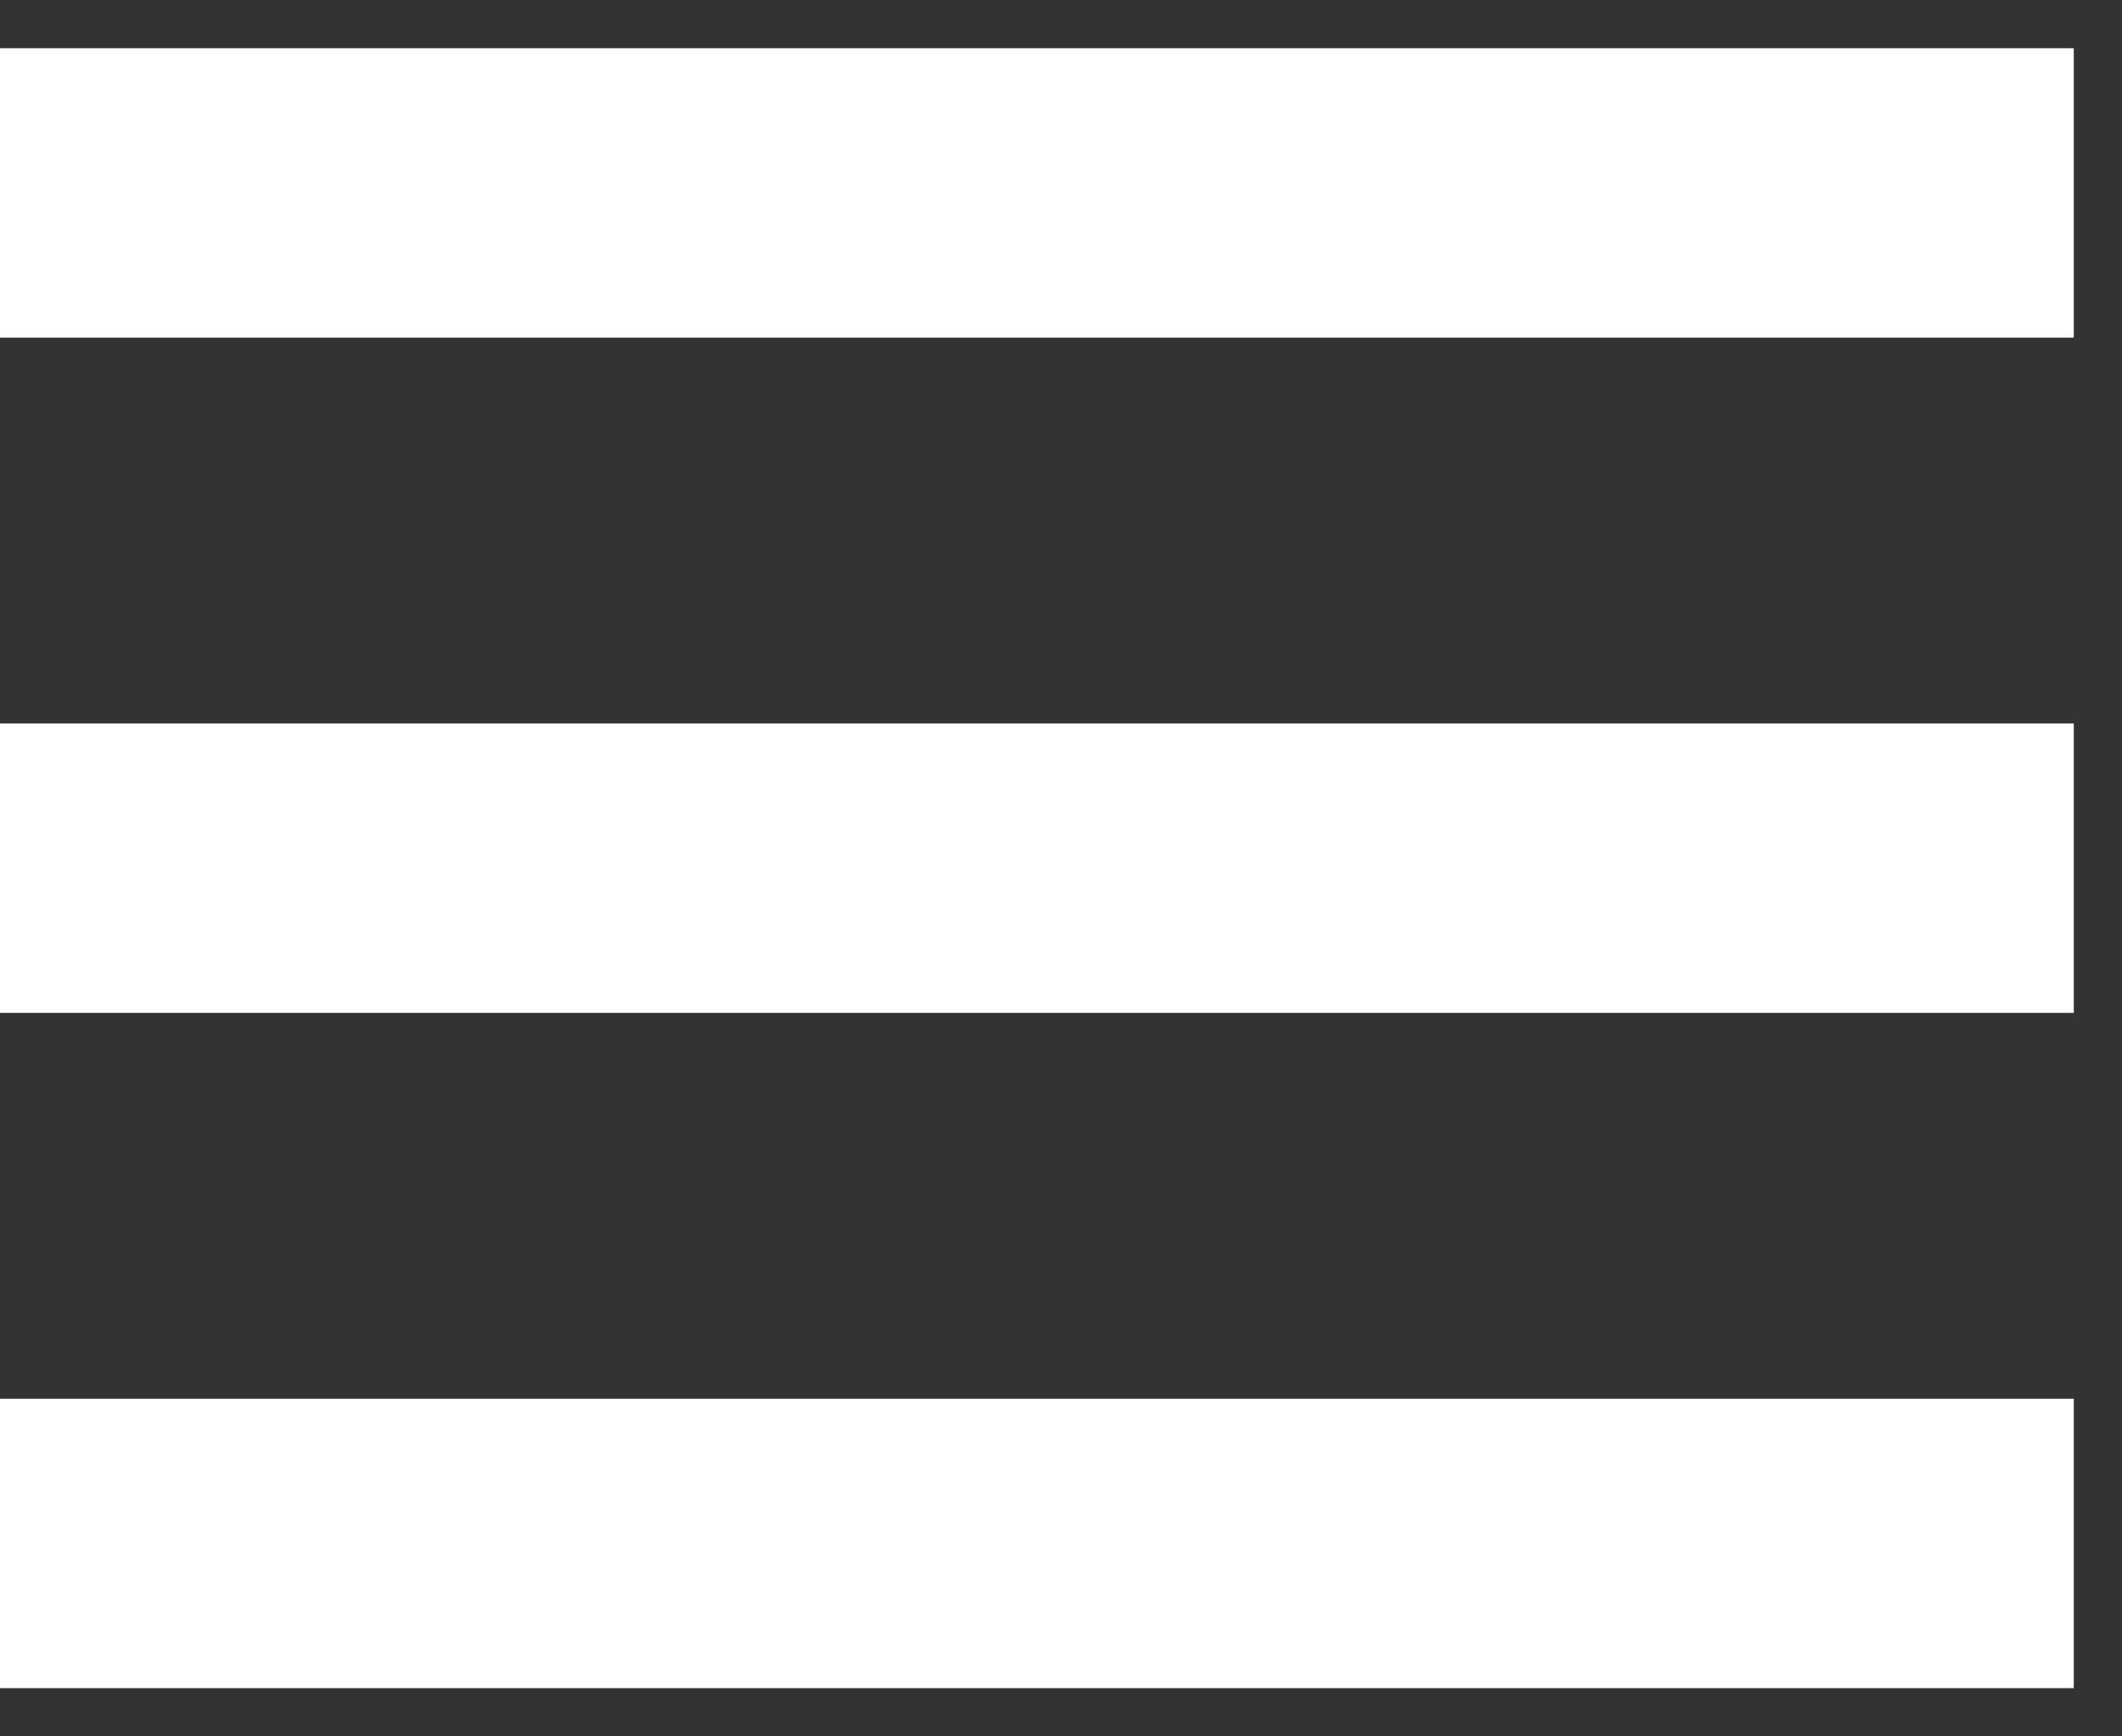
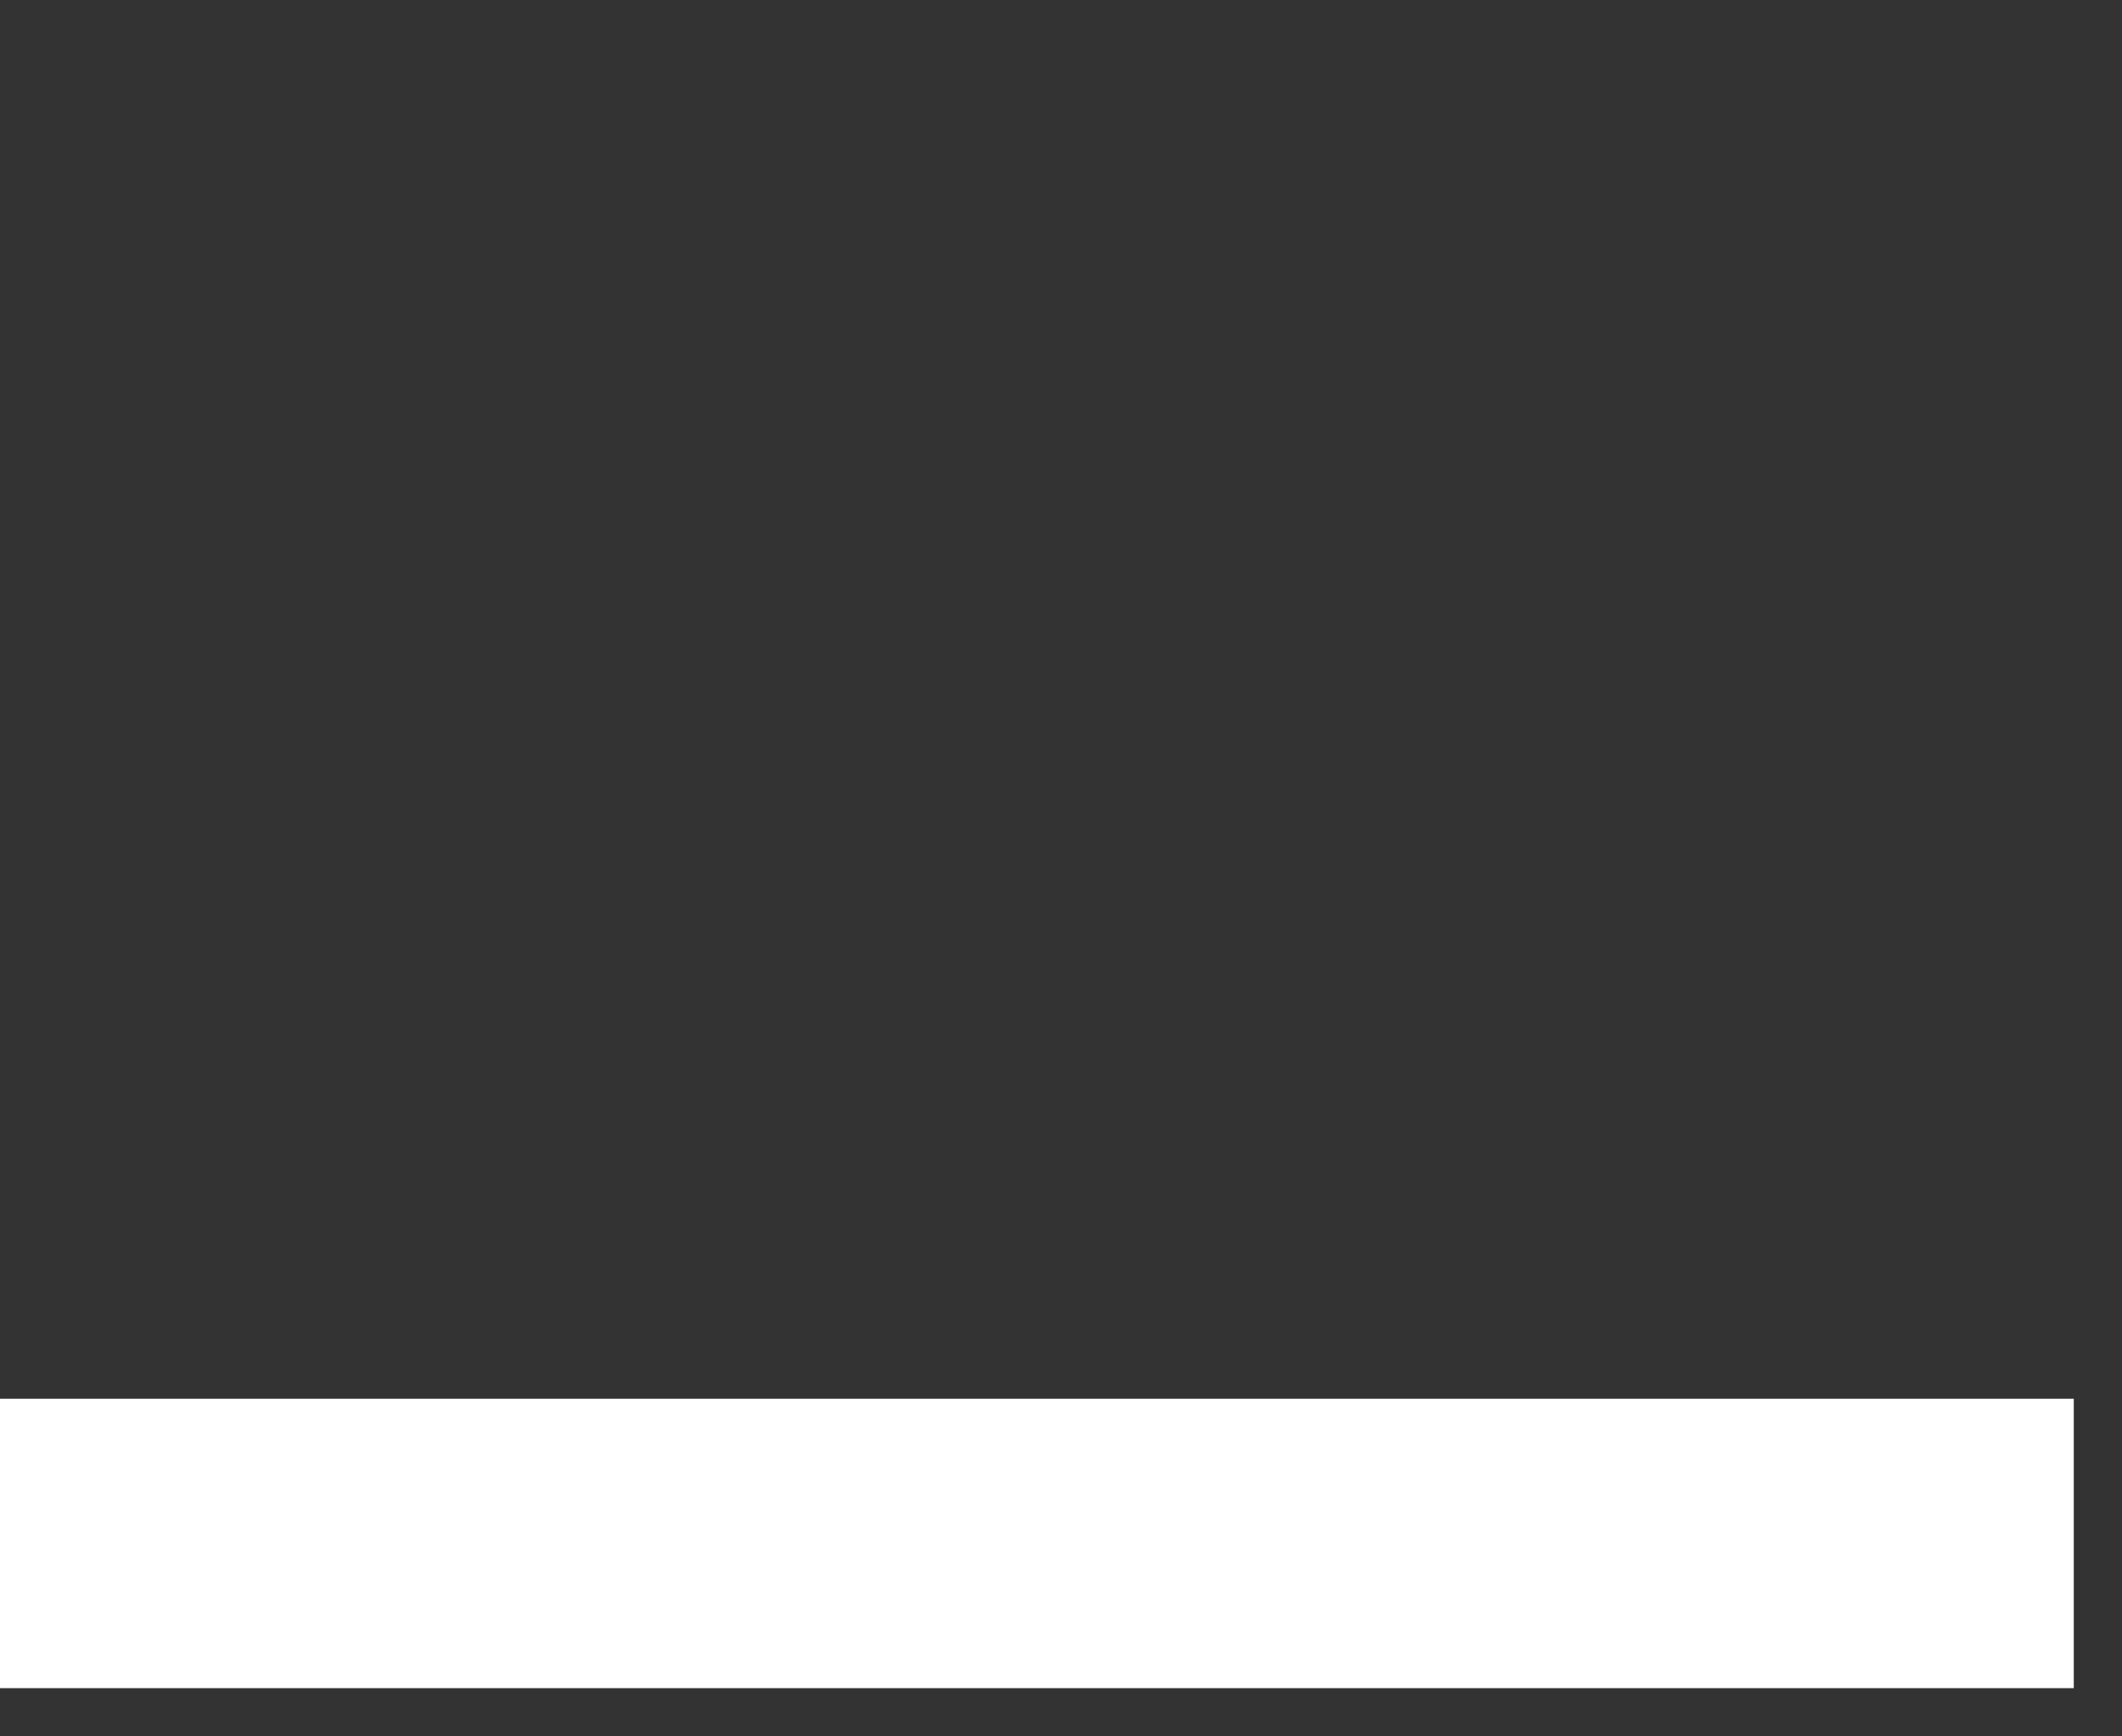
<svg xmlns="http://www.w3.org/2000/svg" width="22" height="18" viewBox="0 0 22 18" fill="none">
  <rect x="0" y="0" width="22" height="18" fill="#333333" stroke="none" />
-   <path d="M0 2H21.5" stroke="white" stroke-width="3" />
-   <path d="M0 9H21.5" stroke="white" stroke-width="3" />
  <path d="M0 16H21.5" stroke="white" stroke-width="3" />
</svg>